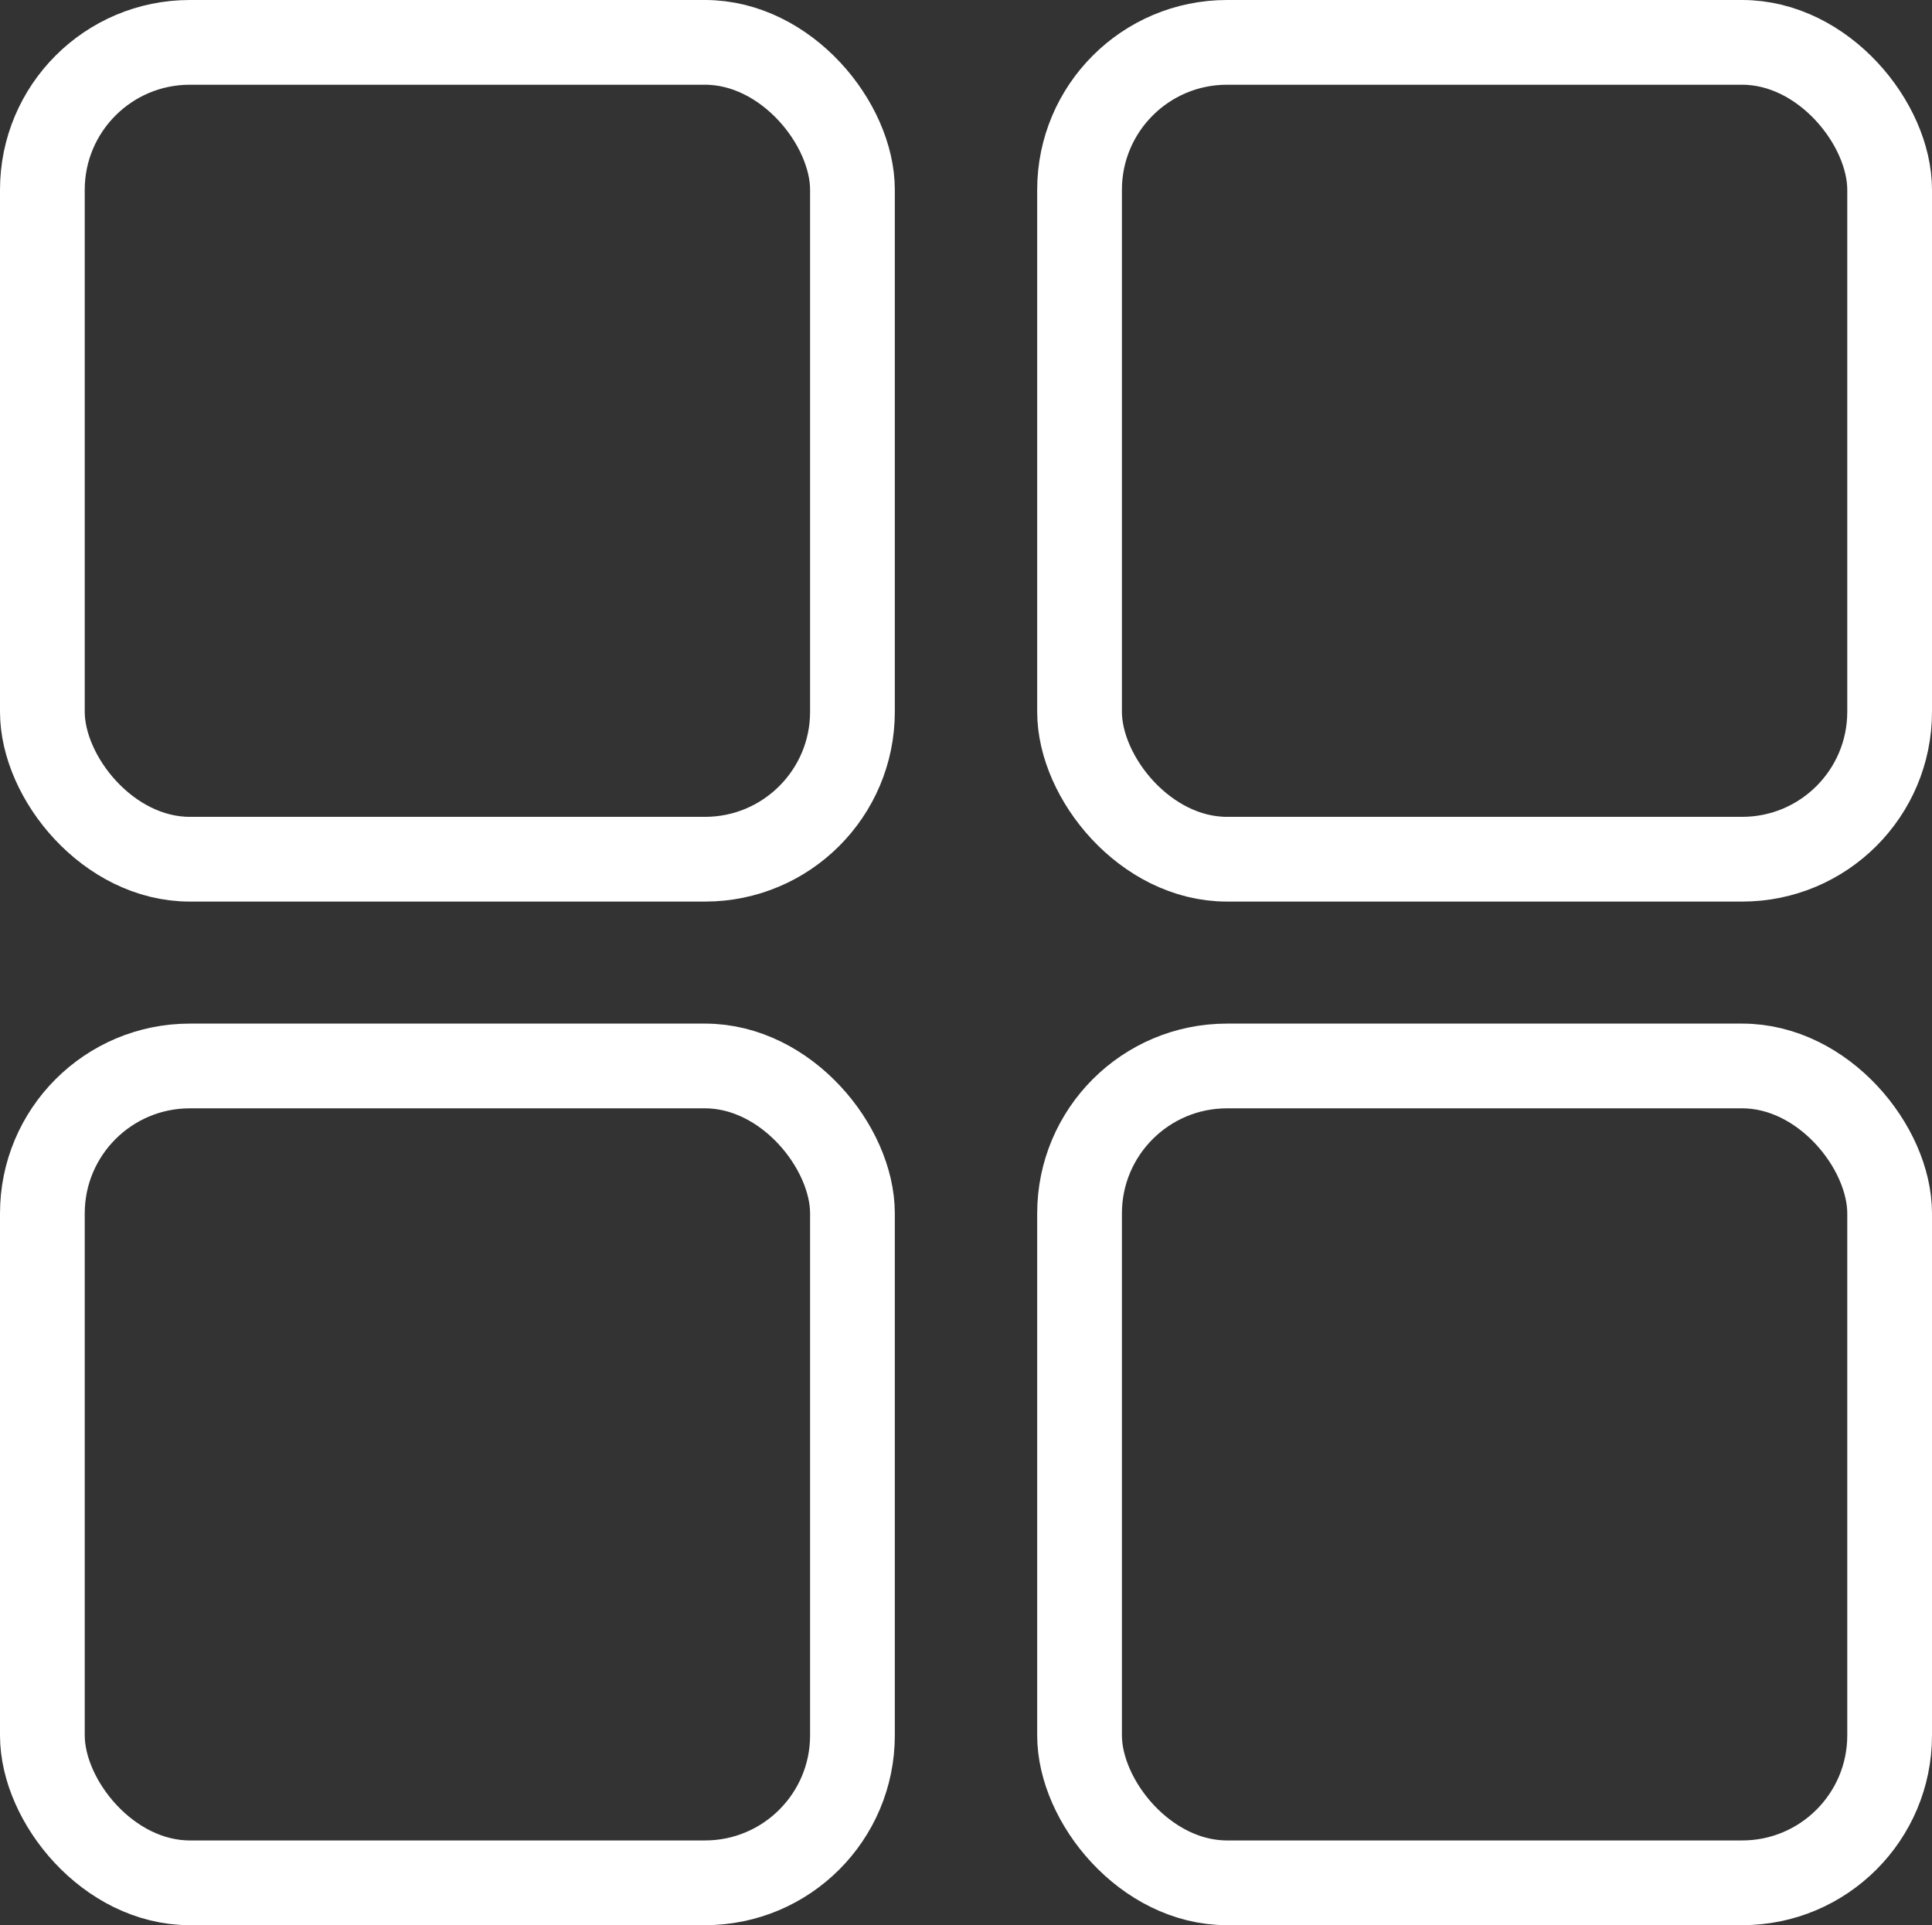
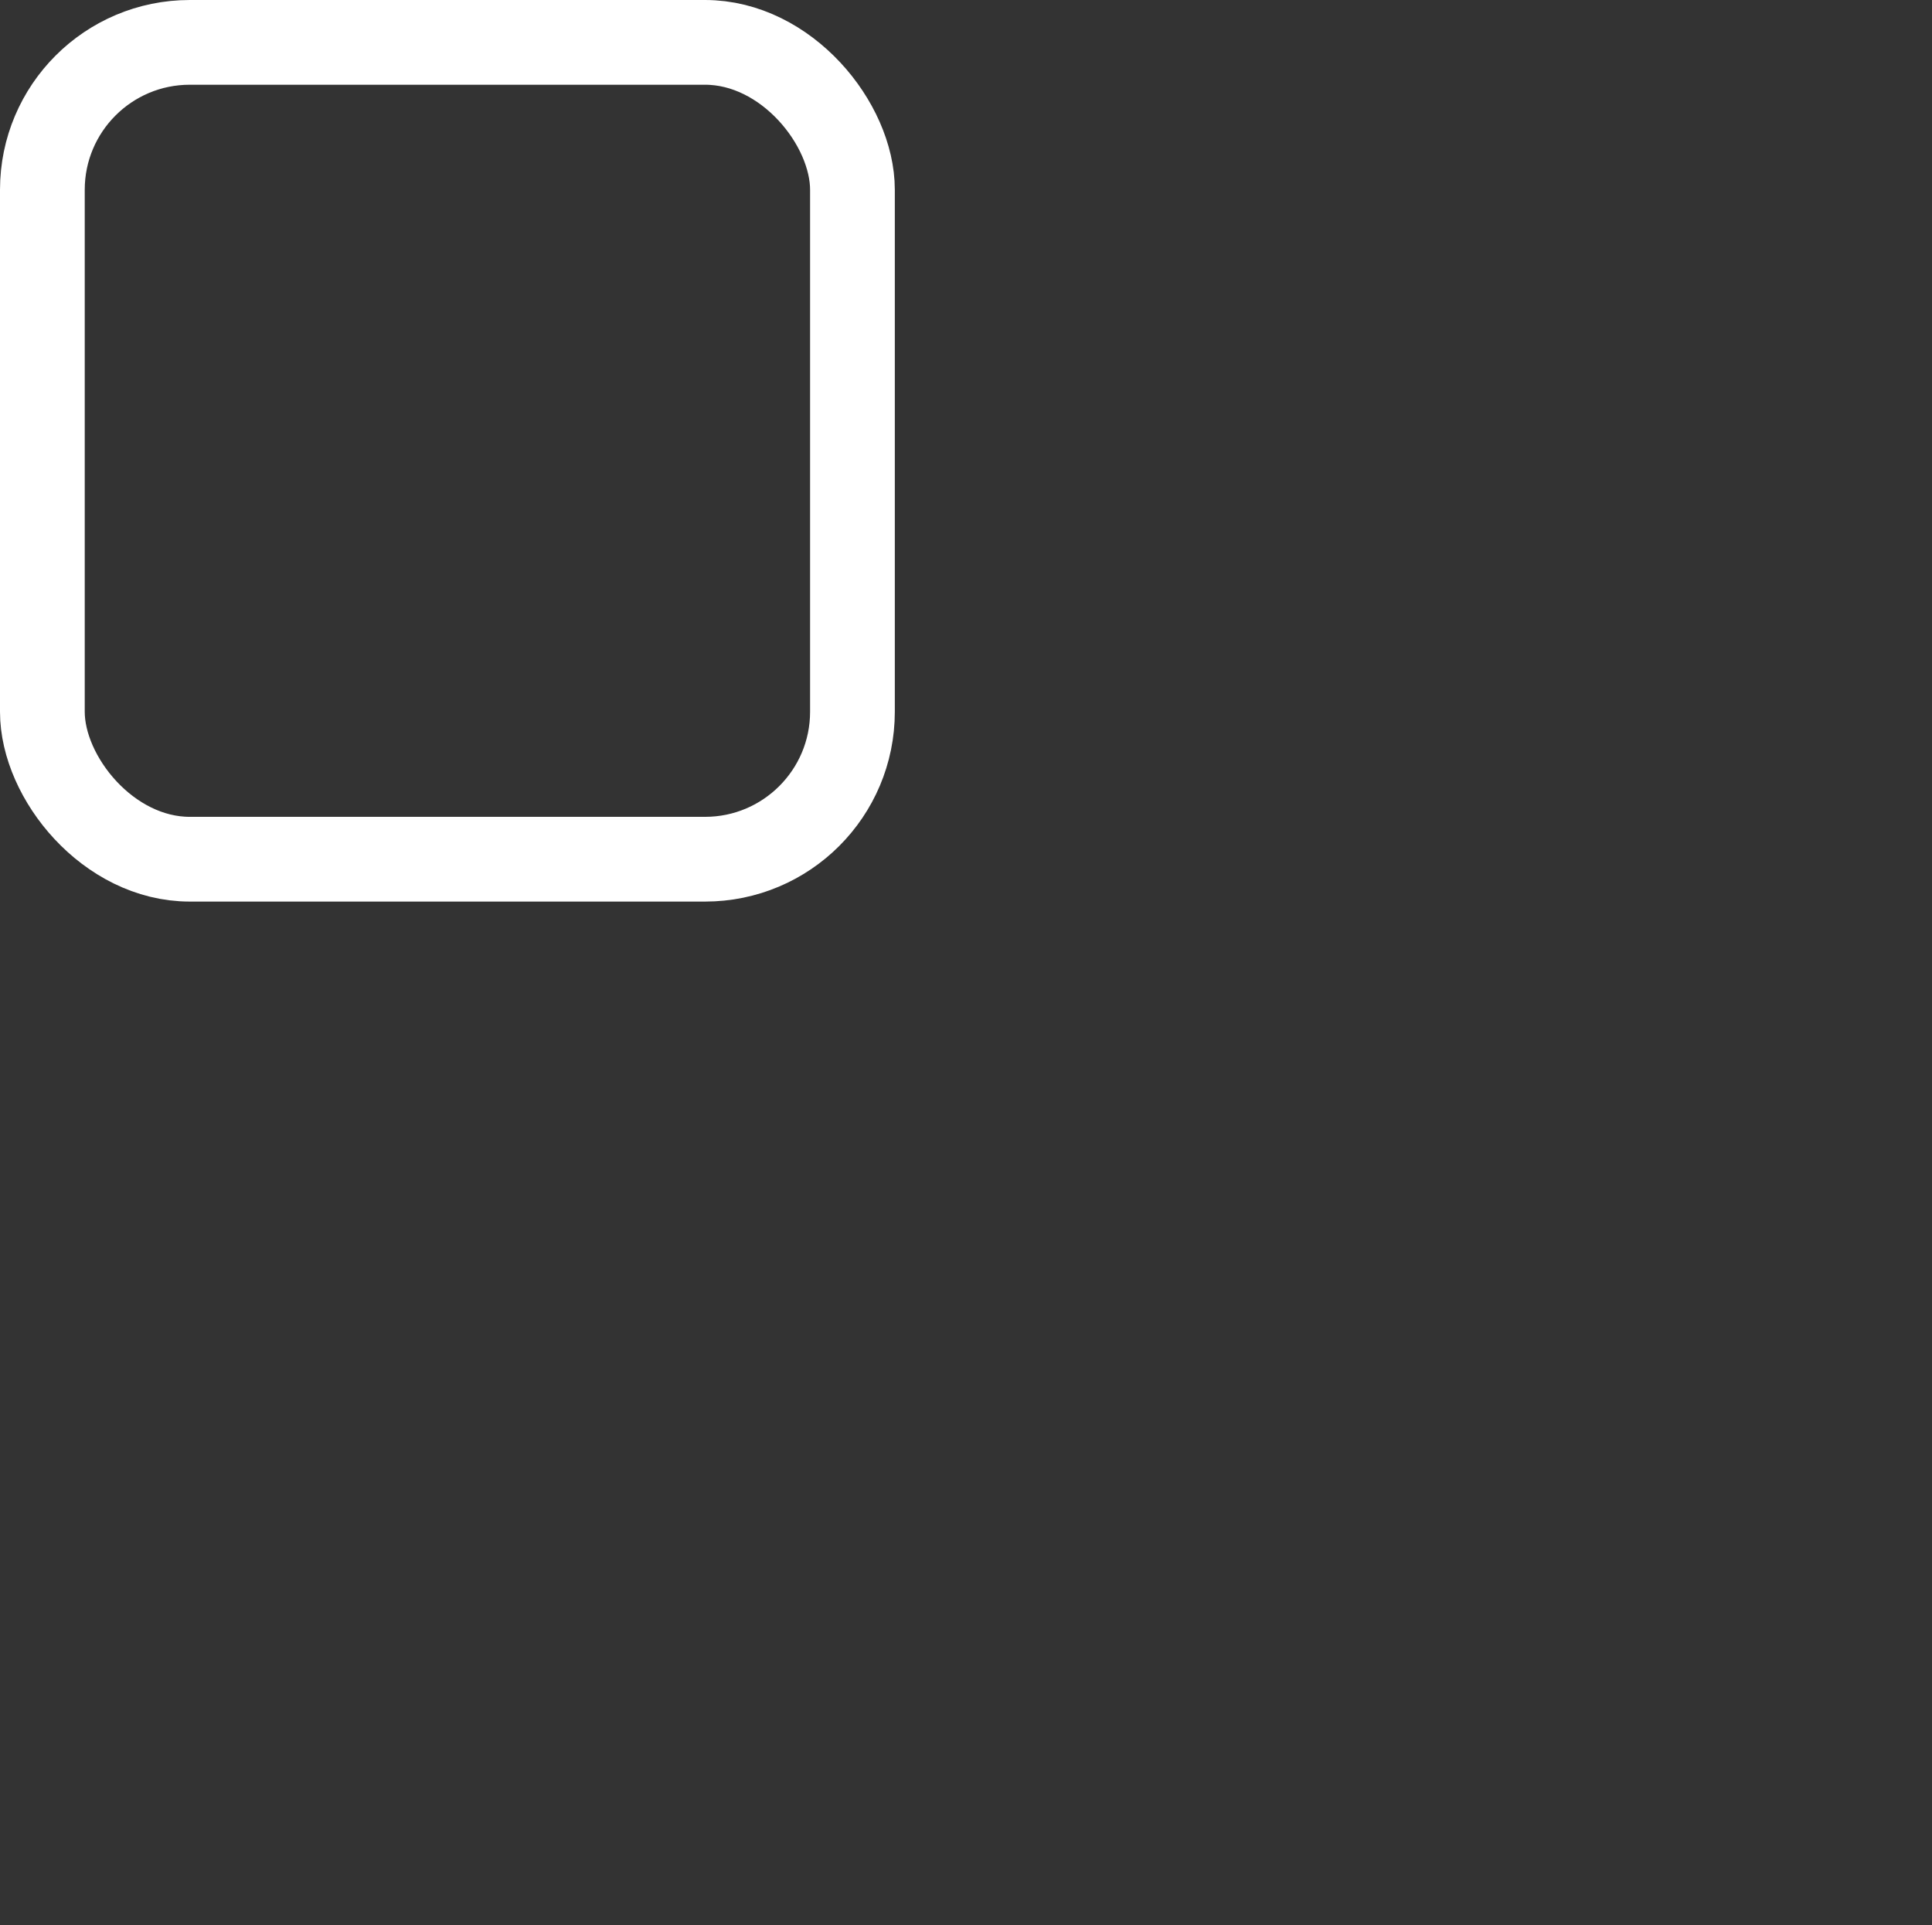
<svg xmlns="http://www.w3.org/2000/svg" width="570" height="568" viewBox="0 0 570 568">
  <rect x="0" y="0" width="570" height="568" fill="#333333" stroke="none" />
  <g id="_5edb7b2cb6d5b4edb4517d620a642c8b" data-name="5edb7b2cb6d5b4edb4517d620a642c8b" transform="translate(-175 398)">
    <g id="Rectangle_1" data-name="Rectangle 1" transform="translate(175 -96)" fill="none" stroke="#fff" stroke-width="25">
-       <rect width="264" height="266" rx="56" stroke="none" />
-       <rect x="12.5" y="12.5" width="239" height="241" rx="43.5" fill="none" />
-     </g>
+       </g>
    <g id="Rectangle_2" data-name="Rectangle 2" transform="translate(481 -96)" fill="none" stroke="#fff" stroke-width="25">
      <rect width="264" height="266" rx="56" stroke="none" />
-       <rect x="12.5" y="12.5" width="239" height="241" rx="43.5" fill="none" />
    </g>
    <g id="Rectangle_3" data-name="Rectangle 3" transform="translate(175 -398)" fill="none" stroke="#fff" stroke-width="25">
-       <rect width="264" height="266" rx="56" stroke="none" />
      <rect x="12.5" y="12.5" width="239" height="241" rx="43.5" fill="none" />
    </g>
    <g id="Rectangle_4" data-name="Rectangle 4" transform="translate(481 -398)" fill="none" stroke="#fff" stroke-width="25">
      <rect width="264" height="266" rx="56" stroke="none" />
-       <rect x="12.5" y="12.5" width="239" height="241" rx="43.5" fill="none" />
    </g>
  </g>
</svg>